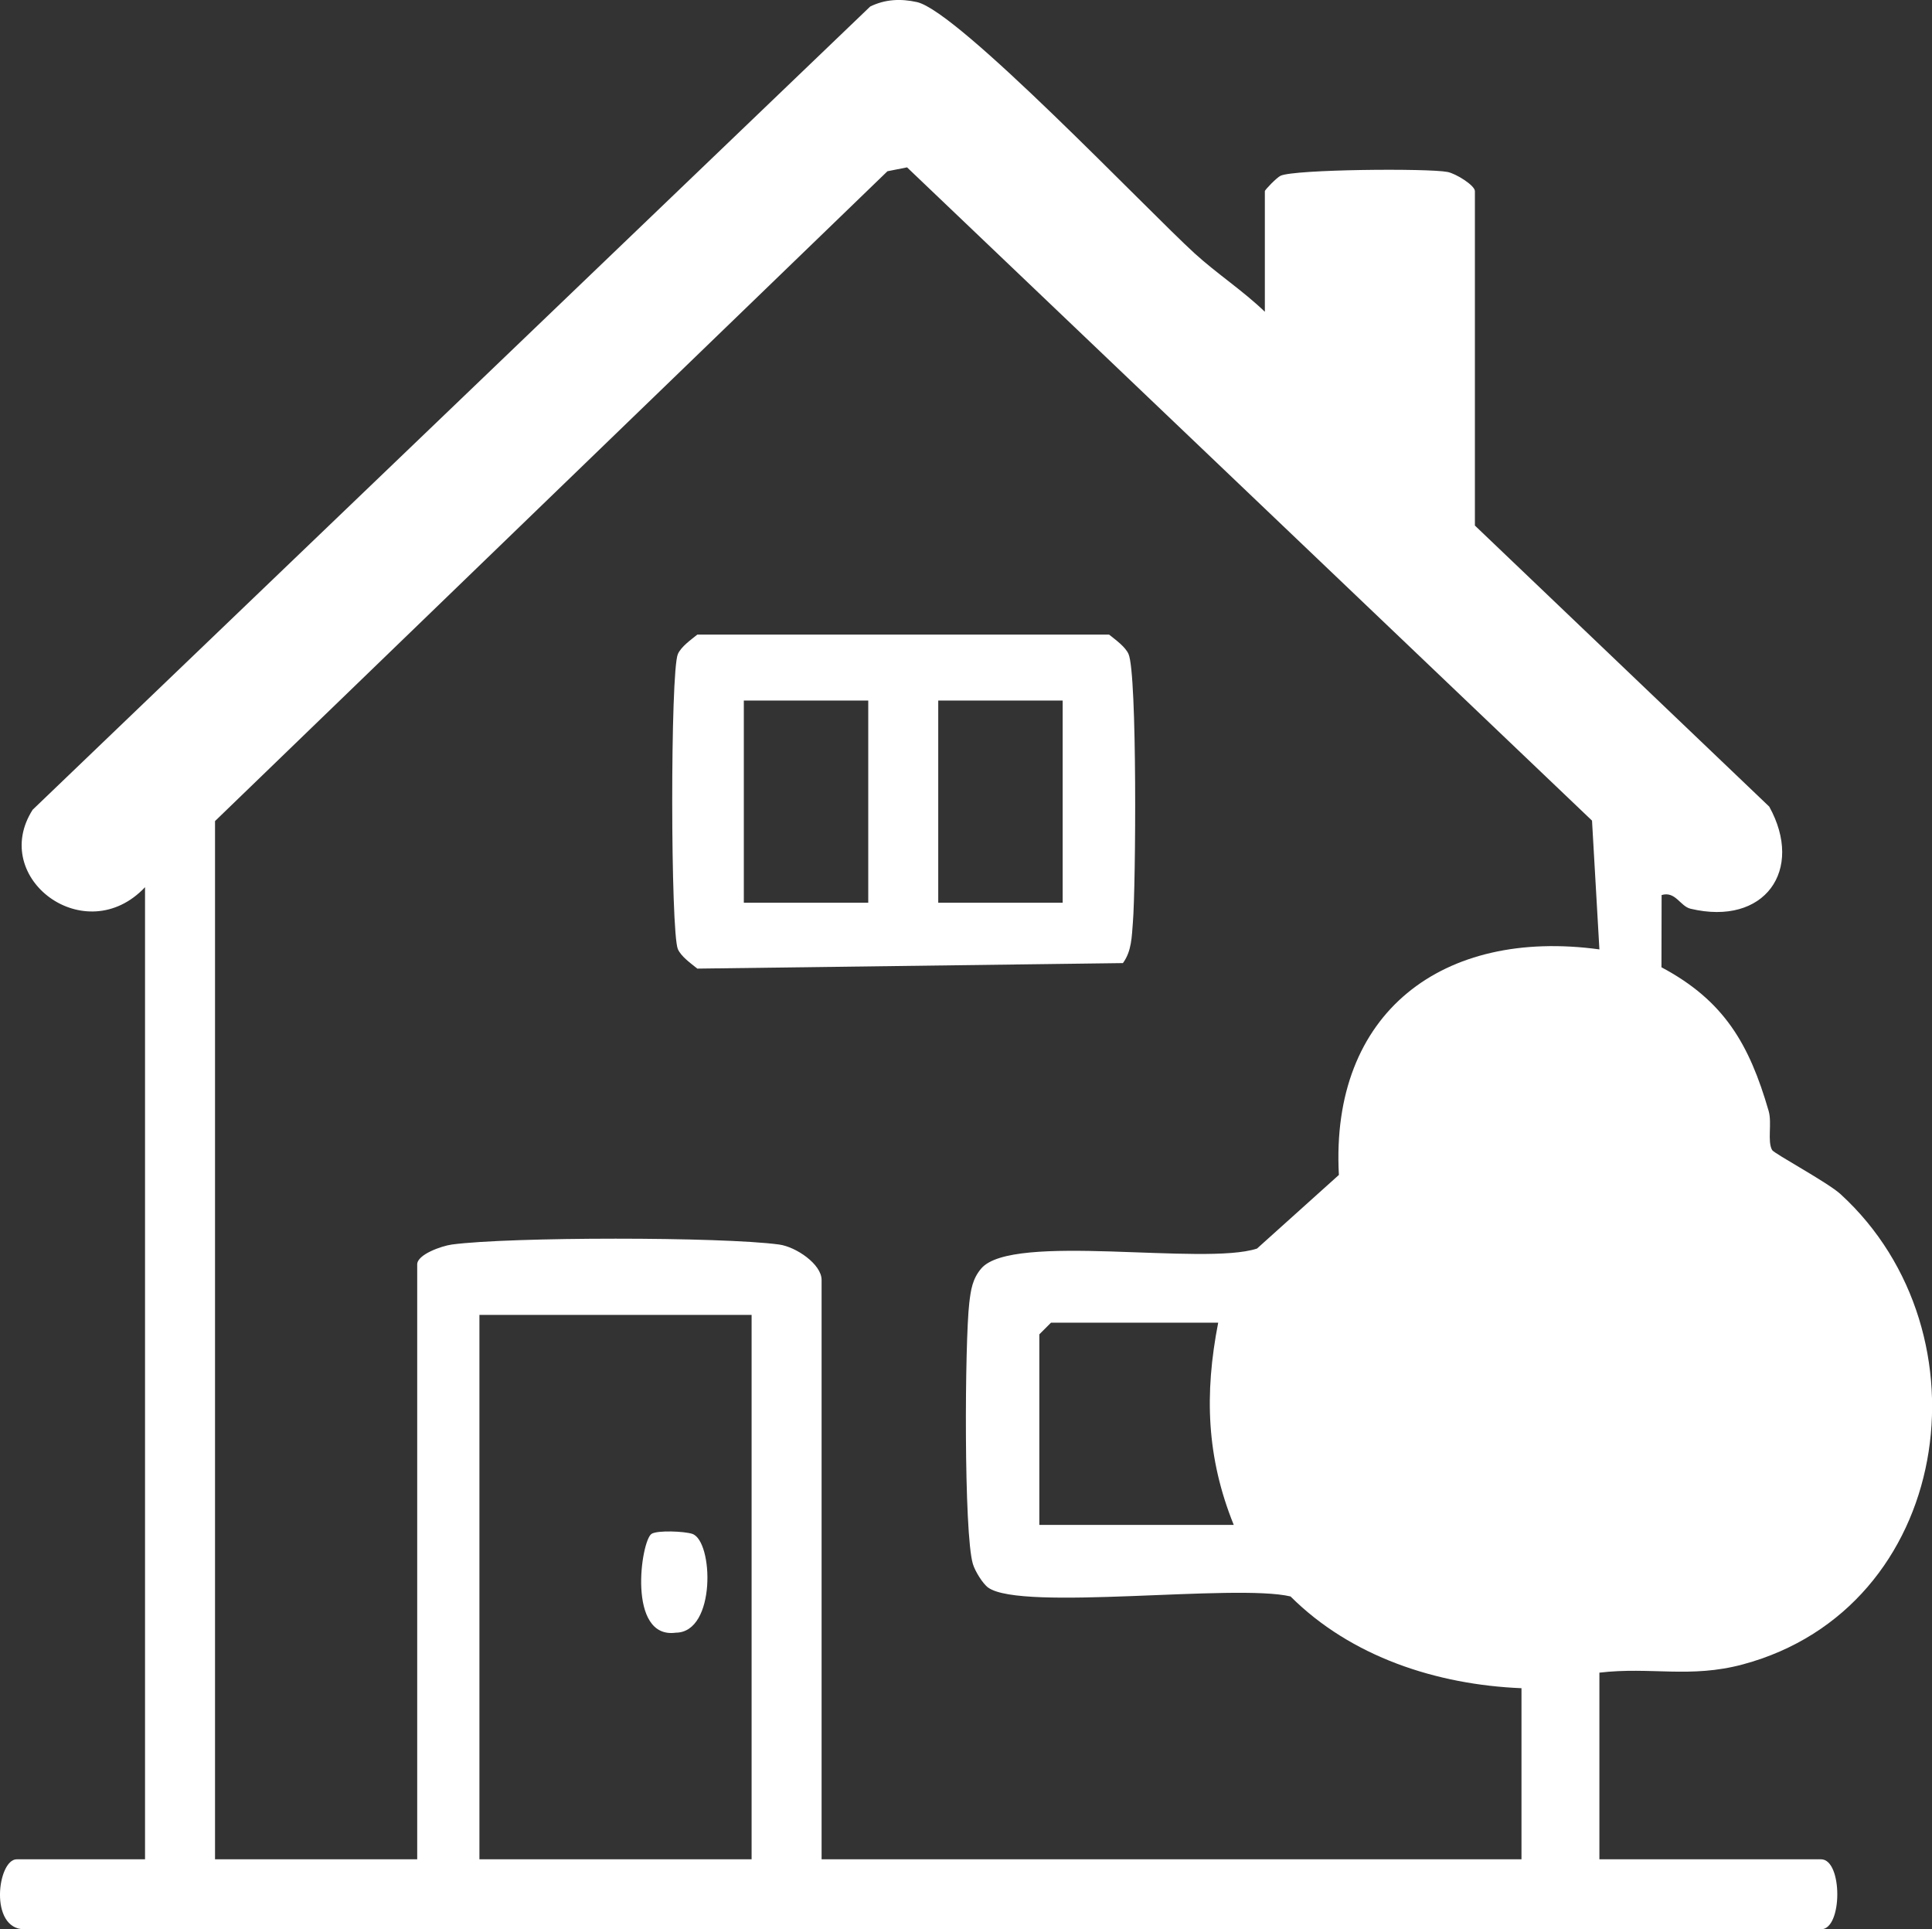
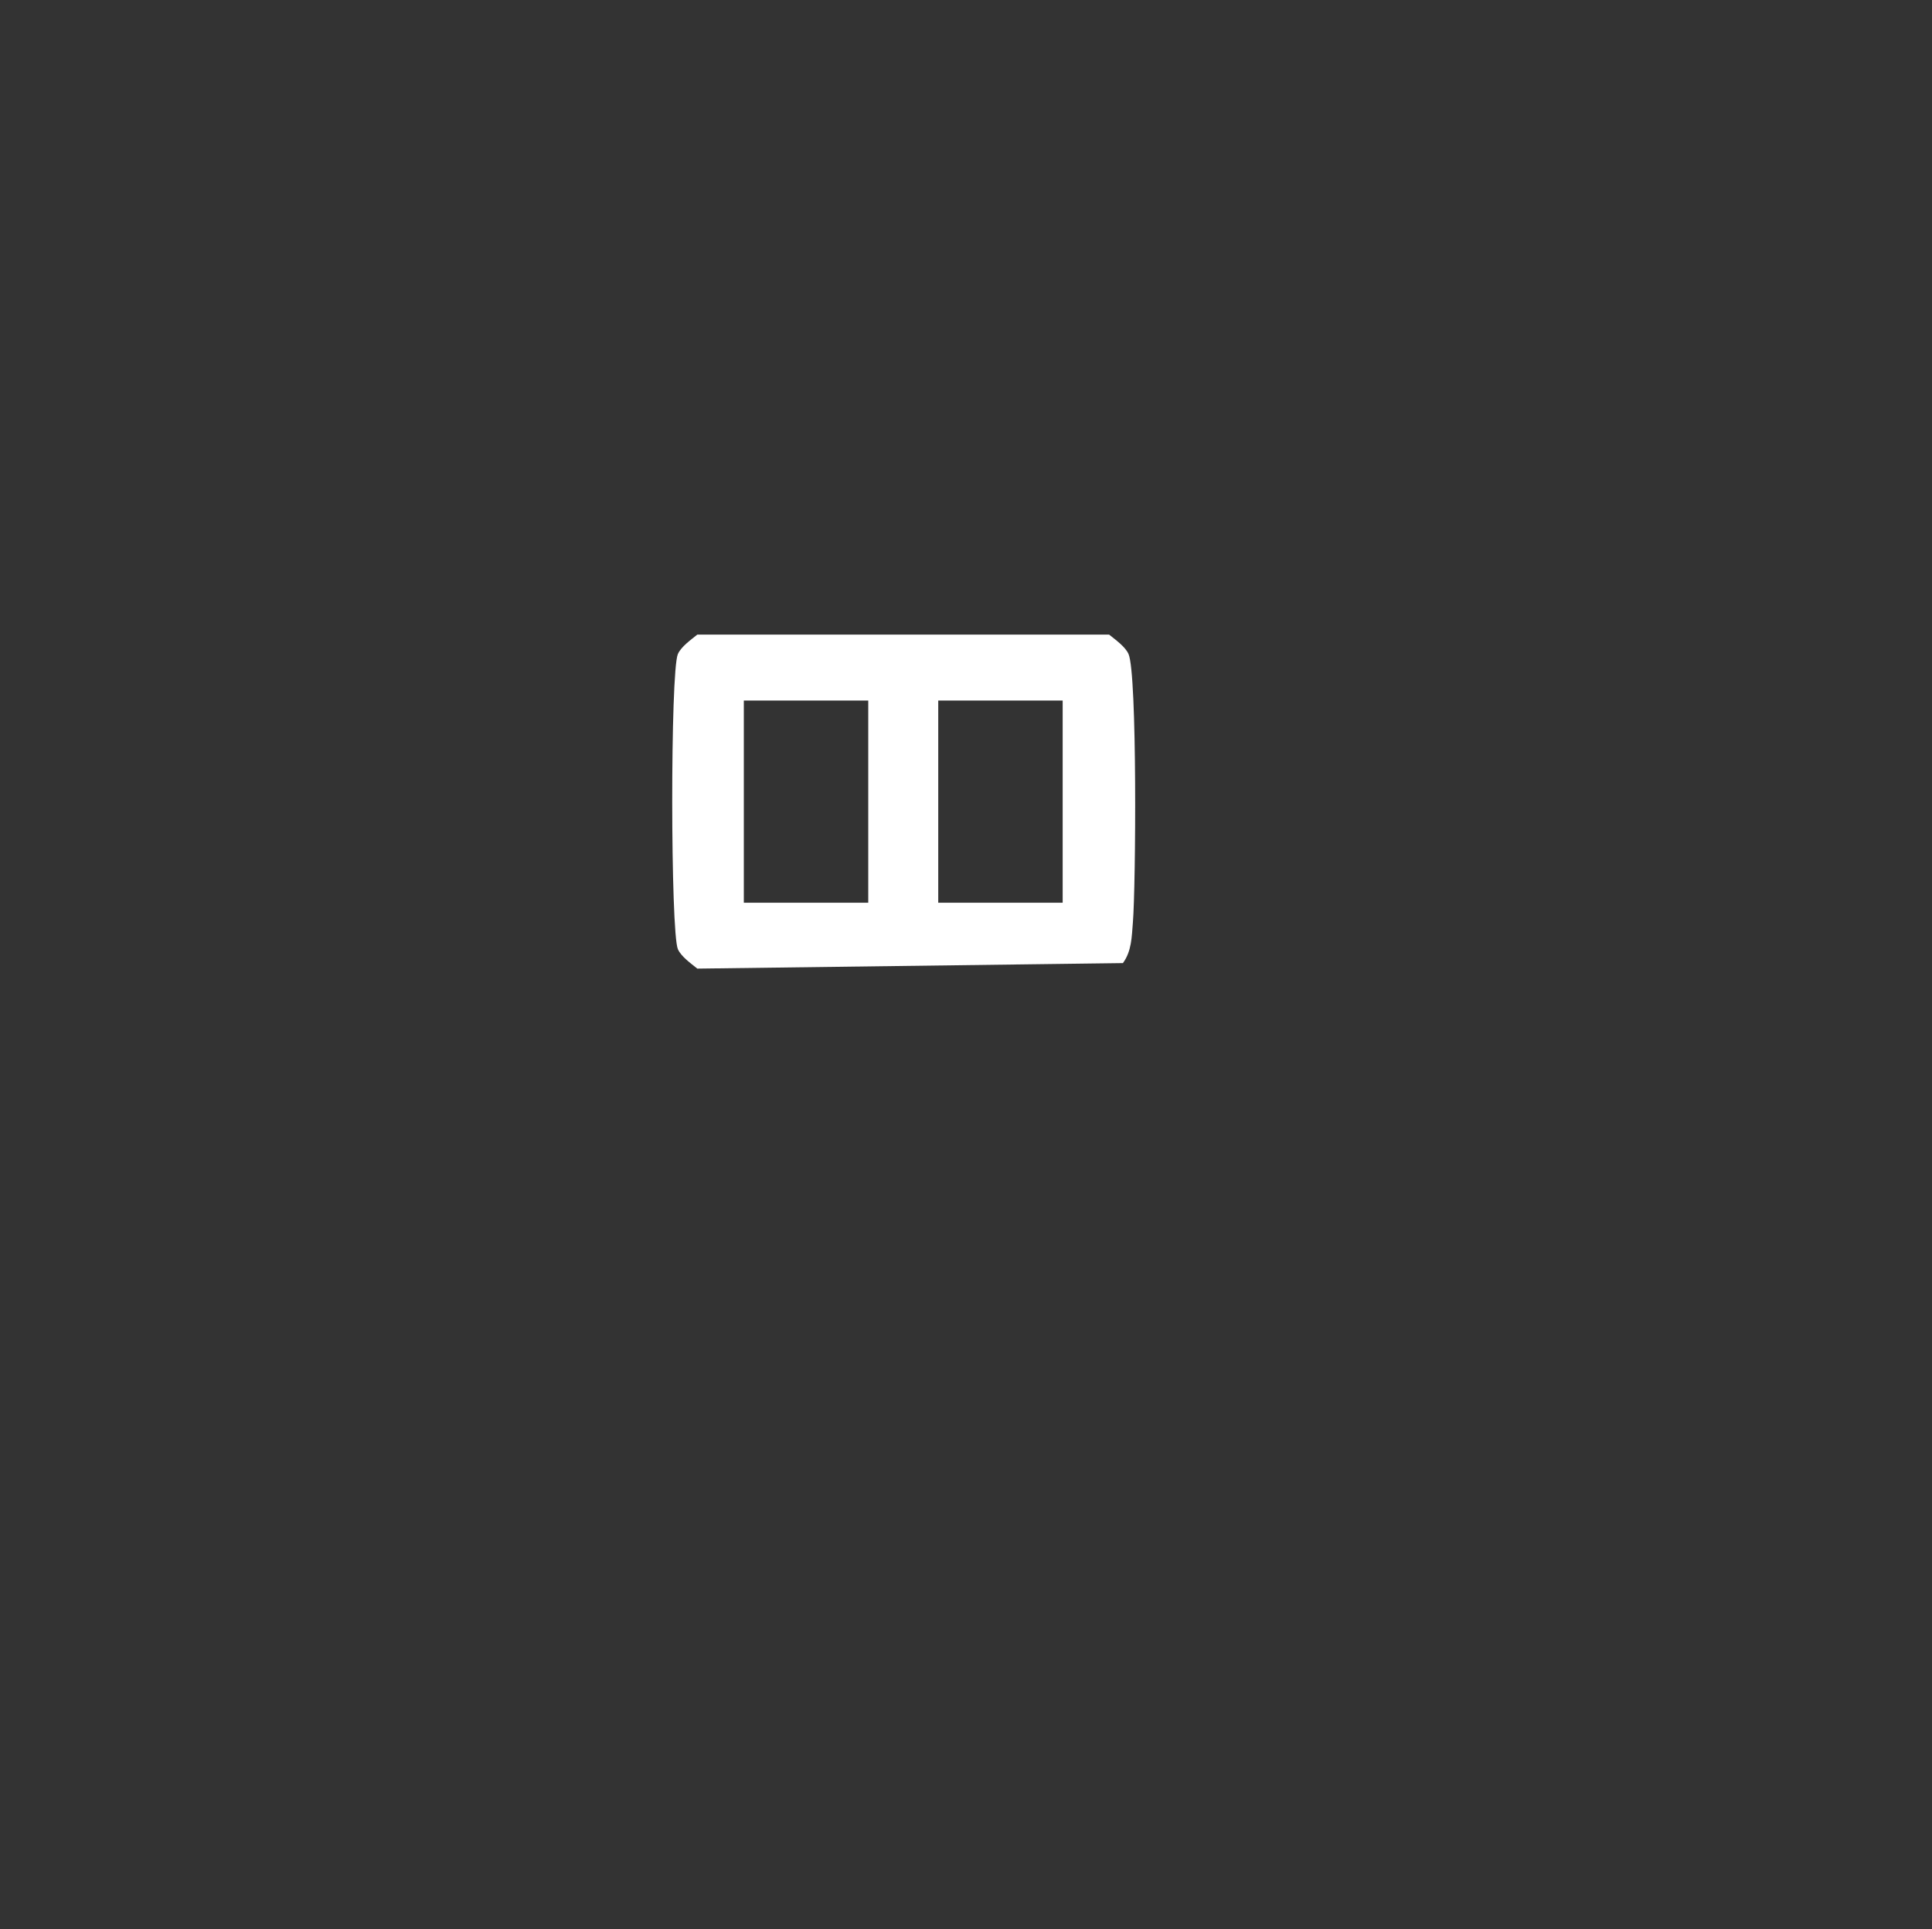
<svg xmlns="http://www.w3.org/2000/svg" id="Ebene_2" data-name="Ebene 2" viewBox="0 0 248.44 248.08">
  <rect x="0" y="0" width="248.44" height="248.08" fill="#333333" stroke="none" />
  <defs>
    <style>      .cls-1 {        fill: #fff;      }    </style>
  </defs>
  <g id="Ebene_1-2" data-name="Ebene 1">
    <g>
-       <path class="cls-1" d="M162.65,40.08v-15.5c0-.17,1.54-1.76,2.02-1.98,1.77-.83,18.92-.98,21.46-.49,1.1.21,3.53,1.73,3.53,2.47v43l37.85,36.14c4.52,8.17-.59,15.4-10.12,13.13-1.34-.32-1.93-2.29-3.72-1.76l-.02,9.29c8.08,4.3,11.3,9.91,13.78,18.46.46,1.57-.19,3.91.45,5.04.26.46,7.17,4.17,8.81,5.68,19.56,17.9,14.3,53.24-12.58,60.46-6.78,1.82-11.84.28-18.44,1.06v24h28.5c2.79,0,2.79,9,0,9H3.15c-4.6,0-3.47-9-1-9h16.5v-125c-7.66,8.12-20.07-1.16-14.45-9.96L111.9.84c1.93-.95,3.95-1.03,6.02-.57,5.35,1.2,29.62,26.77,35.71,32.32,2.83,2.58,6.23,4.81,9.01,7.49ZM27.65,105.58v133.5h26v-76.5c0-1.27,3.13-2.37,4.45-2.55,7.46-1,34.66-1.01,42.1,0,2.17.3,5.45,2.53,5.45,4.55v74.5h90v-22c-10.9-.45-21.91-4.03-29.7-11.8-7.12-1.68-34.54,1.94-38.87-1.13-.71-.5-1.71-2.15-1.97-3.03-1.19-3.88-1.05-28.6-.47-33.57.2-1.68.4-3.11,1.55-4.45,4.01-4.66,28.6-.3,35.45-2.55l10.53-9.47c-1.14-20.94,13.41-31.75,33.5-29l-.95-16.56L116.64,21.52l-2.52.5L27.65,105.58ZM96.65,169.08h-35v70h35v-70ZM156.65,170.08h-21.5l-1.5,1.5v24.5h25c-3.5-8.65-3.79-16.83-2-26Z" />
      <path class="cls-1" d="M144.41,123.84l-54.74.71c-.83-.67-2.08-1.55-2.5-2.5-.95-2.16-.99-35.71,0-37.95.42-.95,1.67-1.83,2.5-2.5h52.95c.83.67,2.08,1.55,2.5,2.5,1.13,2.55.94,29.86.56,34.52-.15,1.83-.15,3.67-1.28,5.22ZM111.65,90.08h-16v26h16v-26ZM136.65,90.08h-16v26h16v-26Z" />
-       <path class="cls-1" d="M83.79,197.23c.77-.48,4.21-.33,5.22,0,2.73.89,3.1,12.68-2.1,12.71-6.31.87-4.49-11.86-3.12-12.71Z" />
    </g>
  </g>
</svg>